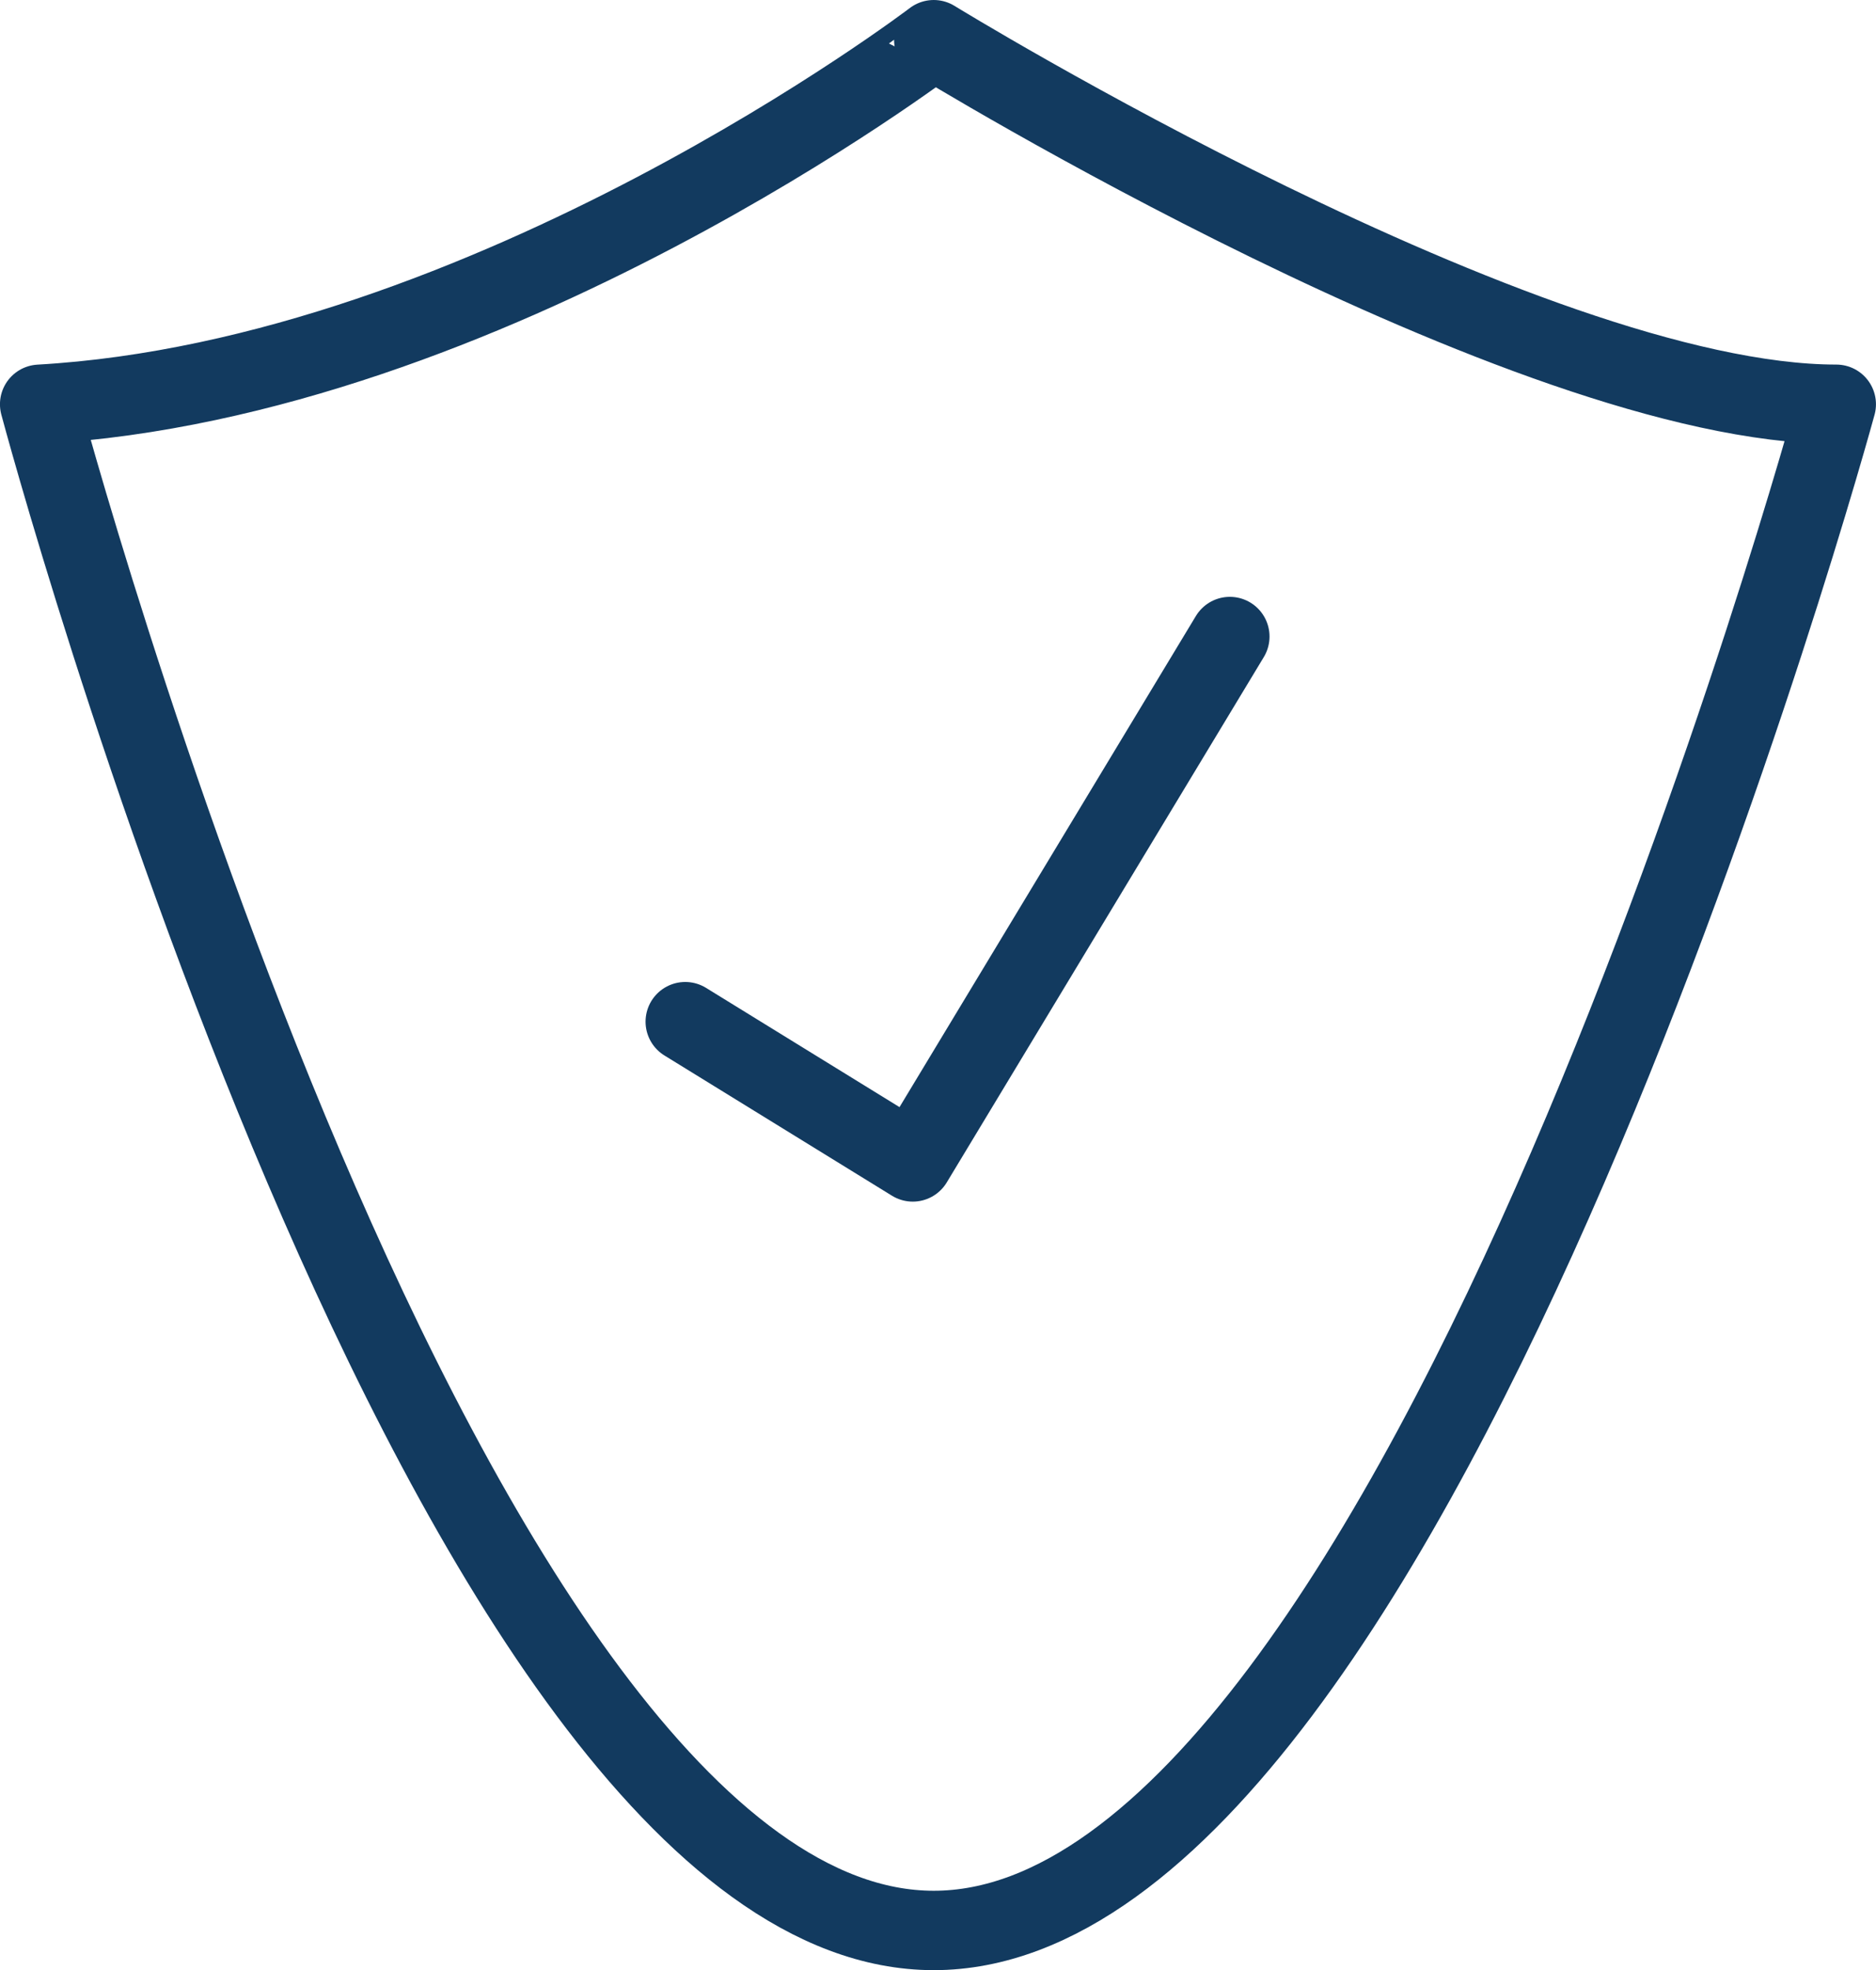
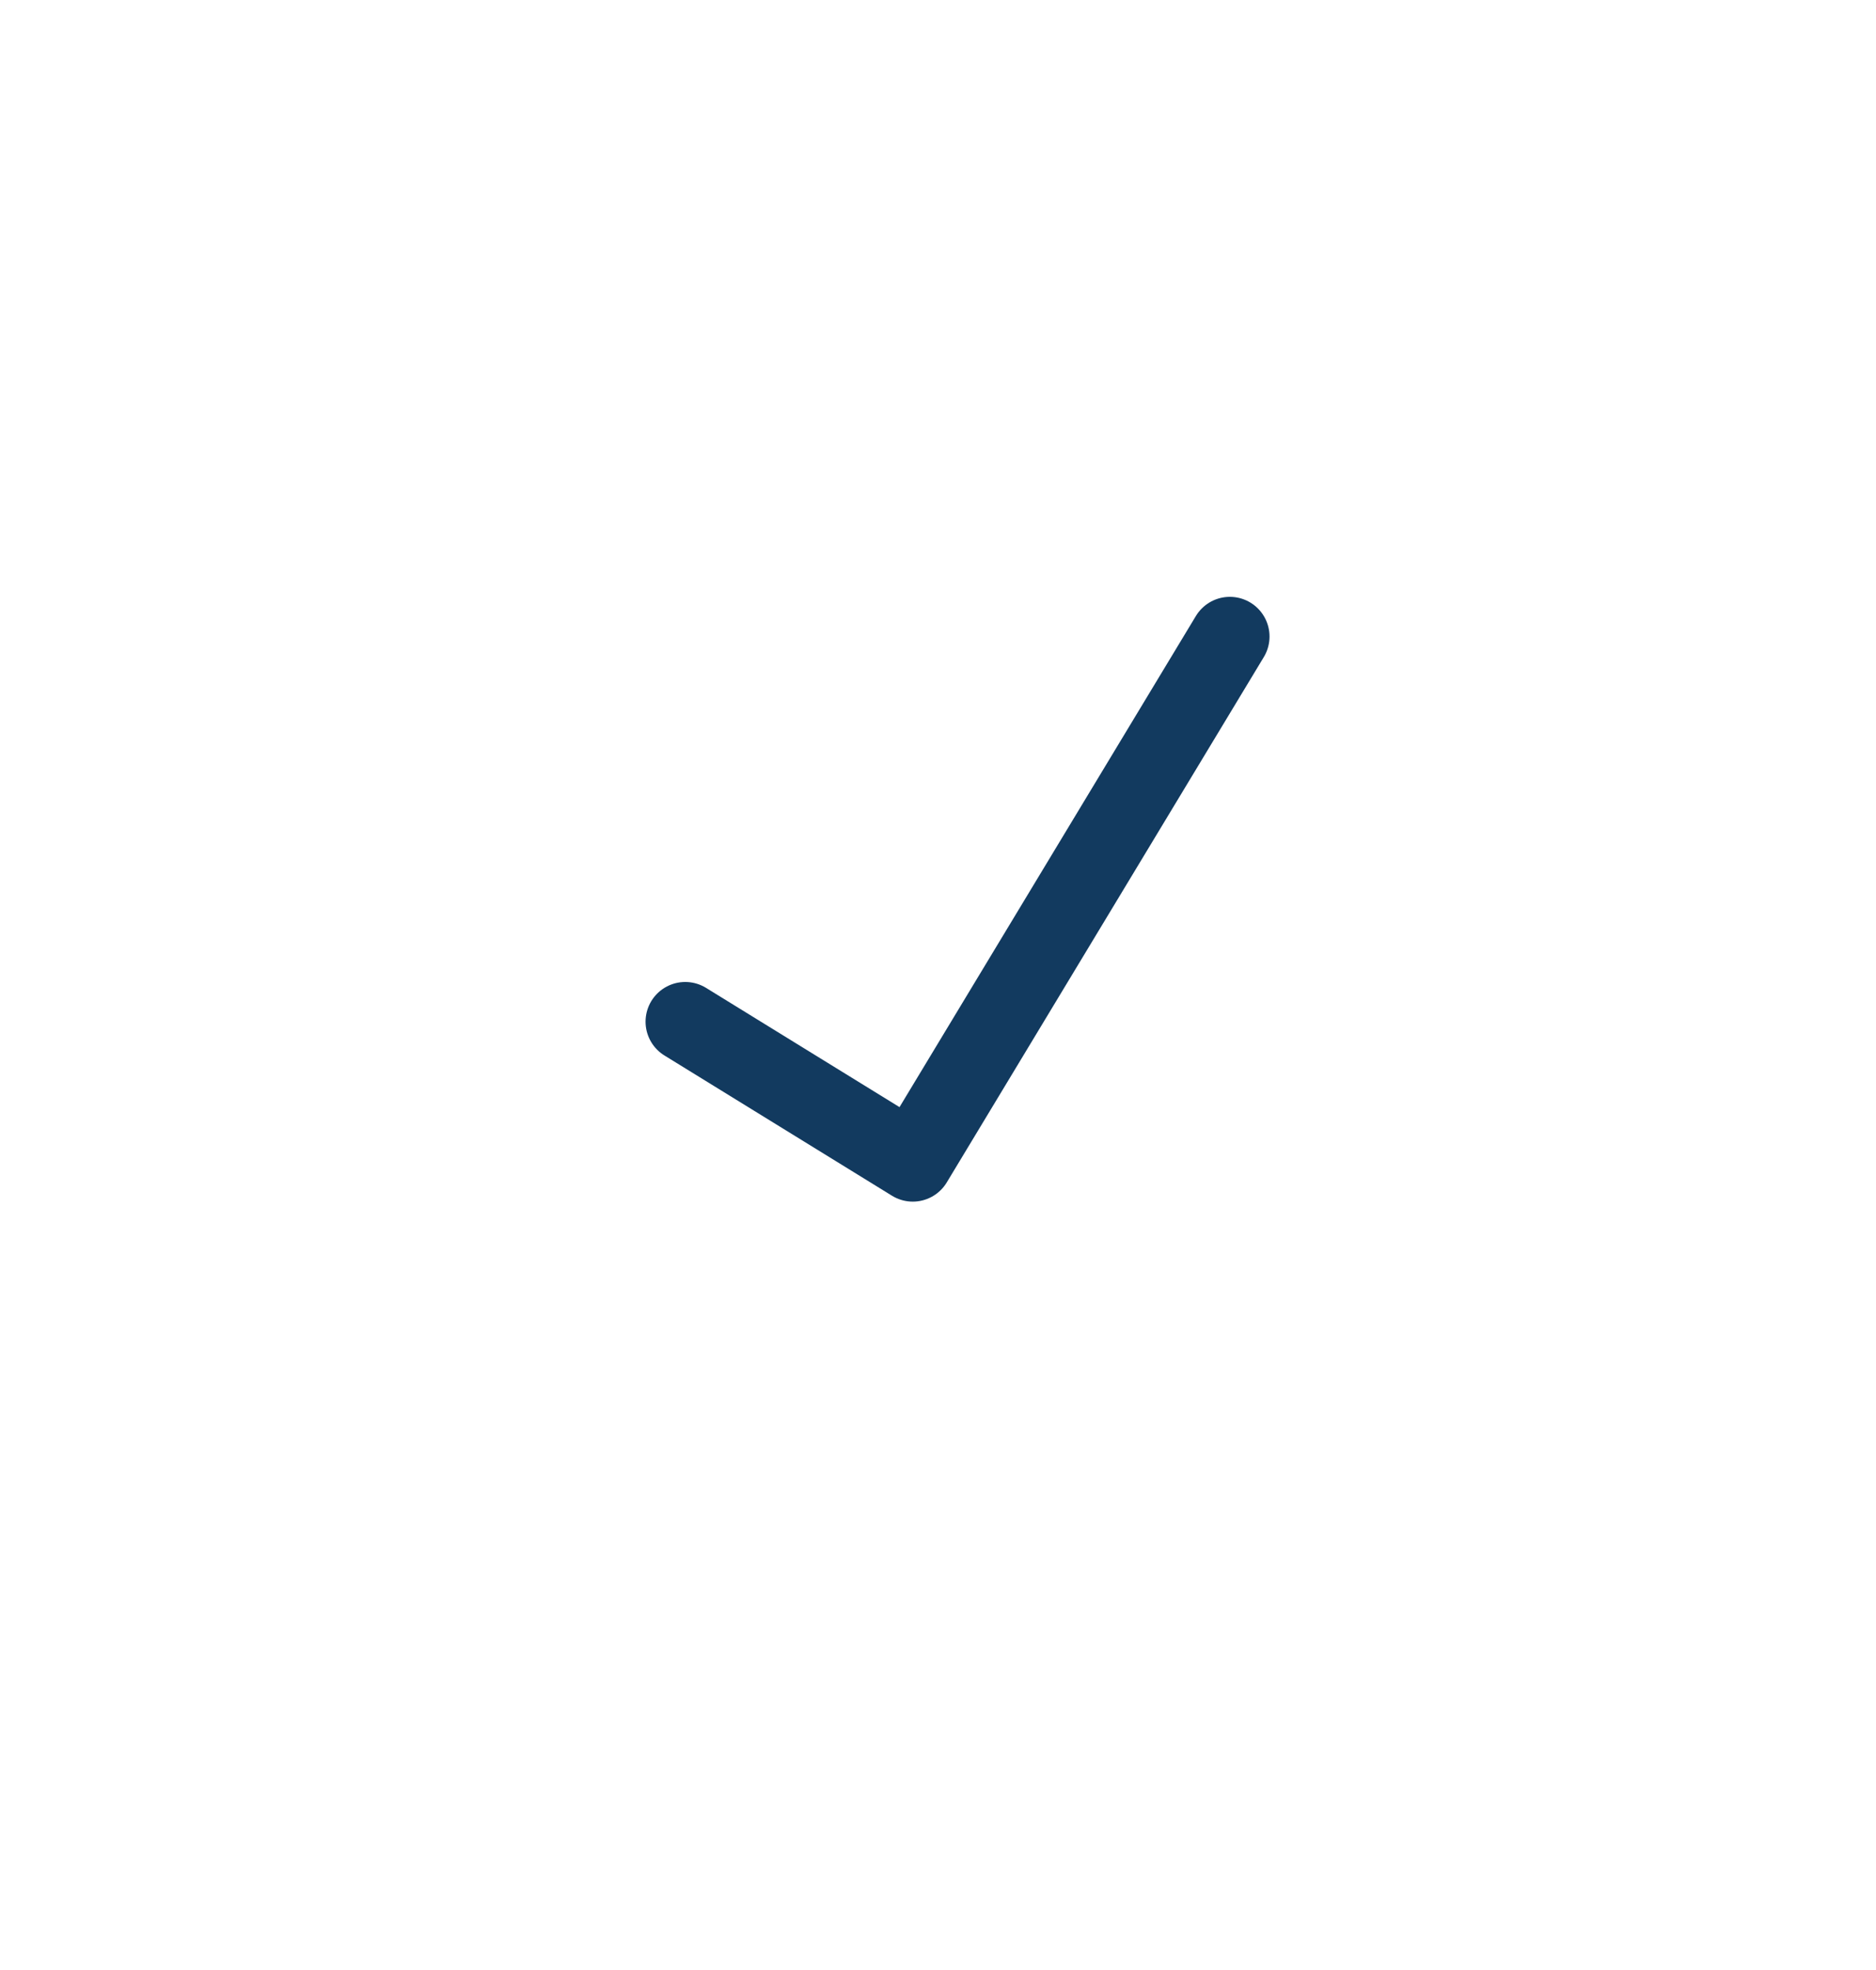
<svg xmlns="http://www.w3.org/2000/svg" width="47.281" height="49.63" viewBox="0 0 47.281 49.63">
  <g id="Security_Stru_Icon" data-name="Security Stru Icon" transform="translate(-202.801 -120.559)">
-     <path id="Path_185" data-name="Path 185" d="M133.8,130.743s10.252,38.446,22.534,38.446,22.747-38.446,22.747-38.446c-7.8,0-22.747-9.184-22.747-9.184S145.121,130.1,133.8,130.743Z" transform="translate(70 0)" fill="none" stroke="#123a5f" stroke-linejoin="round" stroke-width="2" />
    <path id="Path_186" data-name="Path 186" d="M240.447,229.813l5.735,3.533,7.991-13.235" transform="translate(-20.376 -83.517)" fill="none" stroke="#123a5f" stroke-linecap="round" stroke-linejoin="round" stroke-width="2" />
  </g>
</svg>